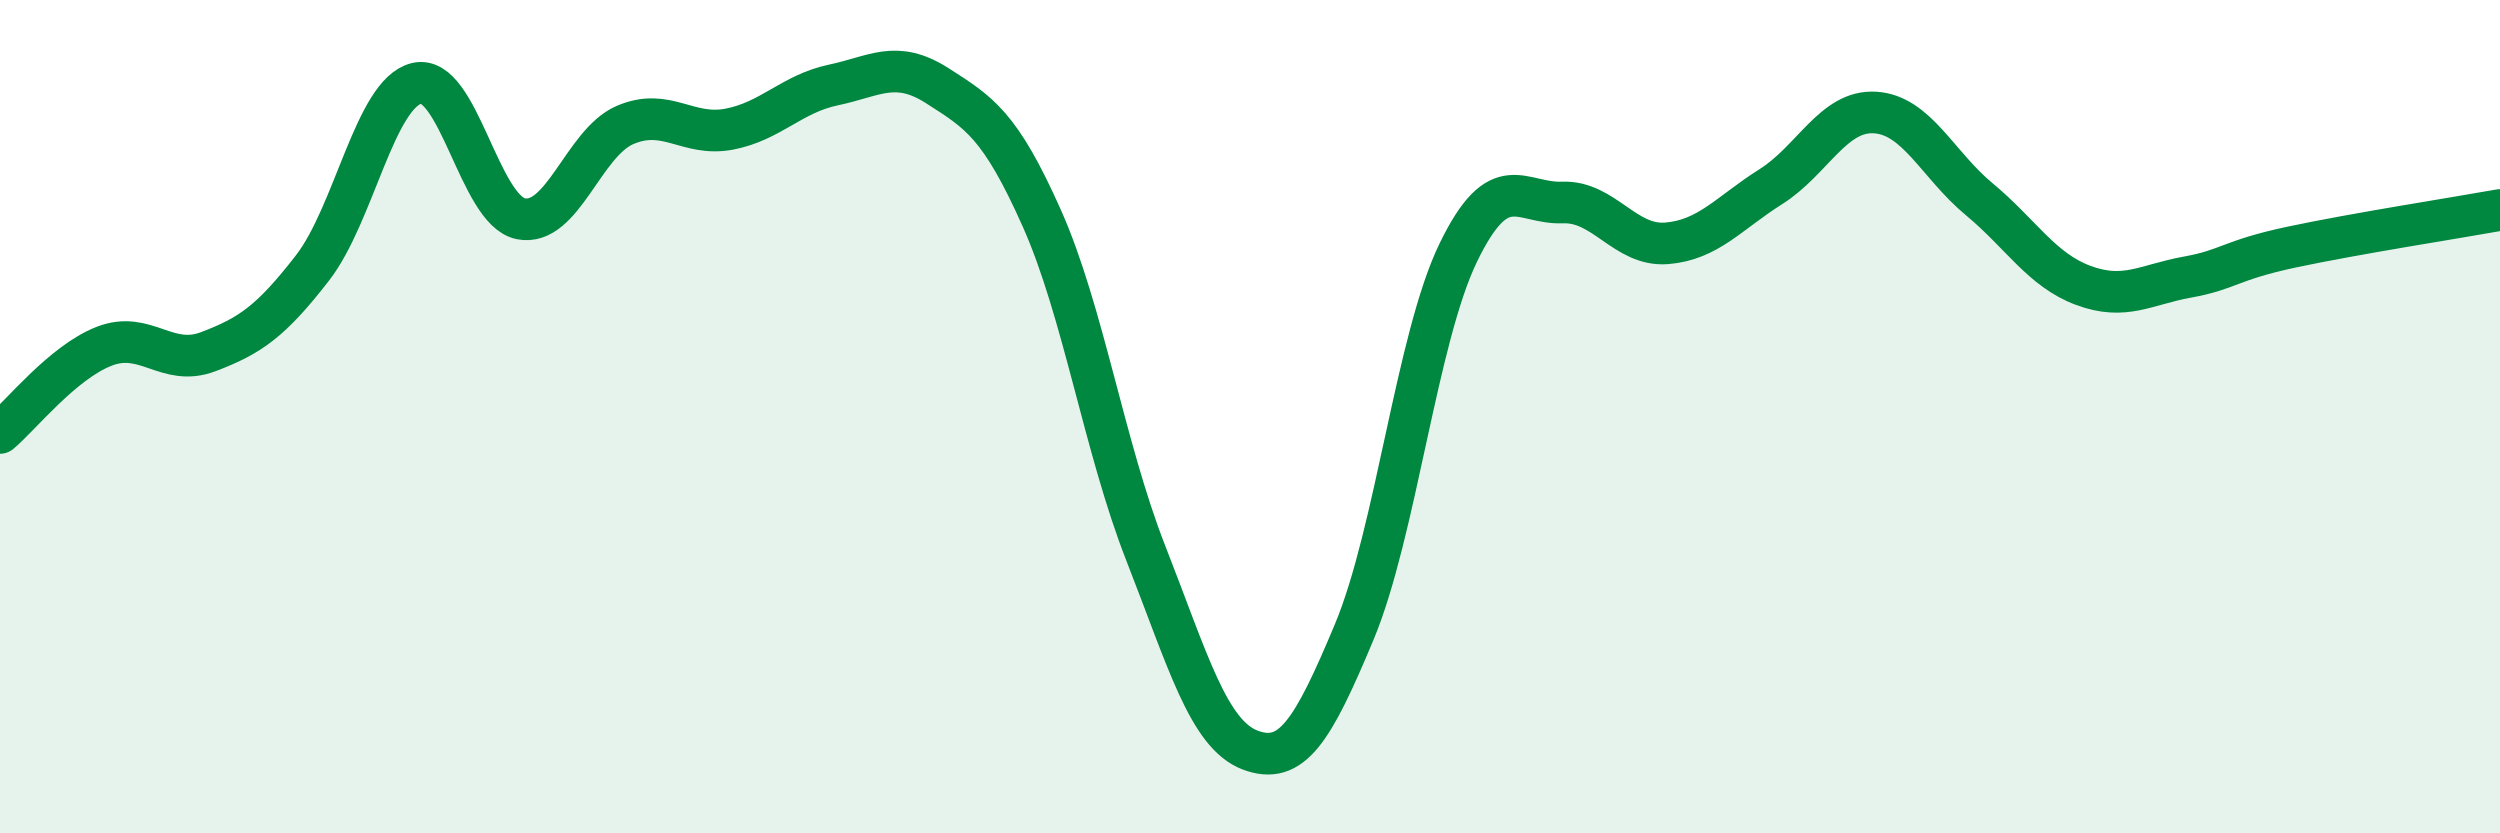
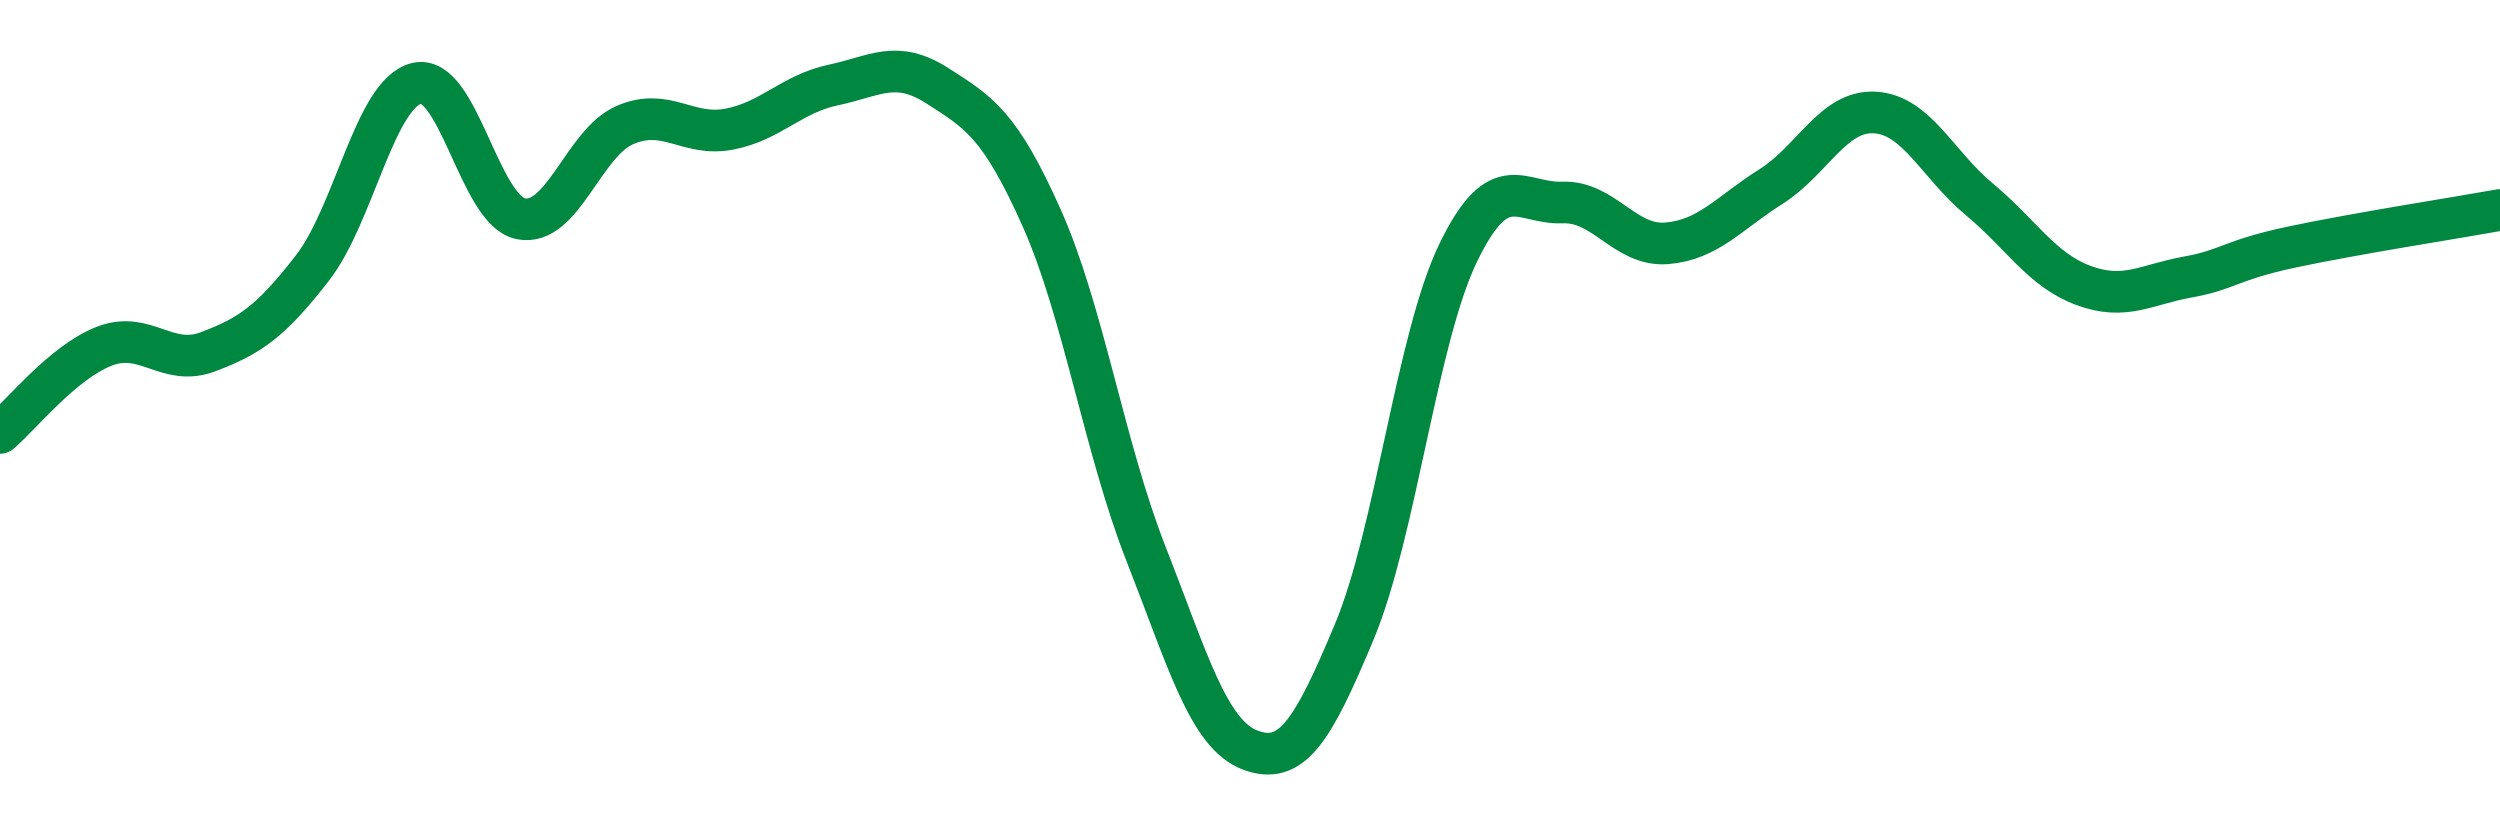
<svg xmlns="http://www.w3.org/2000/svg" width="60" height="20" viewBox="0 0 60 20">
-   <path d="M 0,10.39 C 0.5,9.97 1.5,8.7 2.5,8.31 C 3.5,7.92 4,8.82 5,8.44 C 6,8.06 6.5,7.72 7.5,6.43 C 8.5,5.14 9,2.24 10,2 C 11,1.76 11.5,5.05 12.5,5.25 C 13.5,5.45 14,3.43 15,3 C 16,2.57 16.5,3.29 17.5,3.1 C 18.5,2.91 19,2.25 20,2.04 C 21,1.83 21.5,1.42 22.5,2.06 C 23.5,2.7 24,2.99 25,5.23 C 26,7.47 26.5,10.73 27.5,13.28 C 28.5,15.83 29,17.62 30,18 C 31,18.38 31.5,17.56 32.5,15.17 C 33.5,12.78 34,8.12 35,6.06 C 36,4 36.5,4.9 37.5,4.86 C 38.5,4.82 39,5.92 40,5.84 C 41,5.76 41.5,5.11 42.5,4.48 C 43.5,3.85 44,2.64 45,2.7 C 46,2.76 46.5,3.95 47.5,4.78 C 48.5,5.61 49,6.48 50,6.85 C 51,7.22 51.5,6.83 52.5,6.65 C 53.5,6.47 53.5,6.25 55,5.93 C 56.5,5.61 59,5.22 60,5.04L60 20L0 20Z" fill="#008740" opacity="0.1" stroke-linecap="round" stroke-linejoin="round" />
  <path d="M 0,10.39 C 0.5,9.97 1.5,8.7 2.5,8.31 C 3.5,7.92 4,8.82 5,8.44 C 6,8.06 6.5,7.72 7.5,6.43 C 8.5,5.14 9,2.24 10,2 C 11,1.76 11.5,5.05 12.5,5.25 C 13.5,5.45 14,3.43 15,3 C 16,2.57 16.5,3.29 17.5,3.1 C 18.5,2.91 19,2.25 20,2.04 C 21,1.83 21.5,1.42 22.5,2.06 C 23.5,2.7 24,2.99 25,5.23 C 26,7.47 26.5,10.73 27.5,13.28 C 28.5,15.83 29,17.62 30,18 C 31,18.38 31.5,17.56 32.5,15.17 C 33.5,12.78 34,8.12 35,6.06 C 36,4 36.5,4.9 37.5,4.86 C 38.5,4.82 39,5.92 40,5.84 C 41,5.76 41.5,5.11 42.5,4.48 C 43.5,3.85 44,2.64 45,2.7 C 46,2.76 46.5,3.95 47.5,4.78 C 48.5,5.61 49,6.48 50,6.85 C 51,7.22 51.5,6.83 52.5,6.65 C 53.5,6.47 53.5,6.25 55,5.93 C 56.5,5.61 59,5.22 60,5.04" stroke="#008740" stroke-width="1" fill="none" stroke-linecap="round" stroke-linejoin="round" />
</svg>